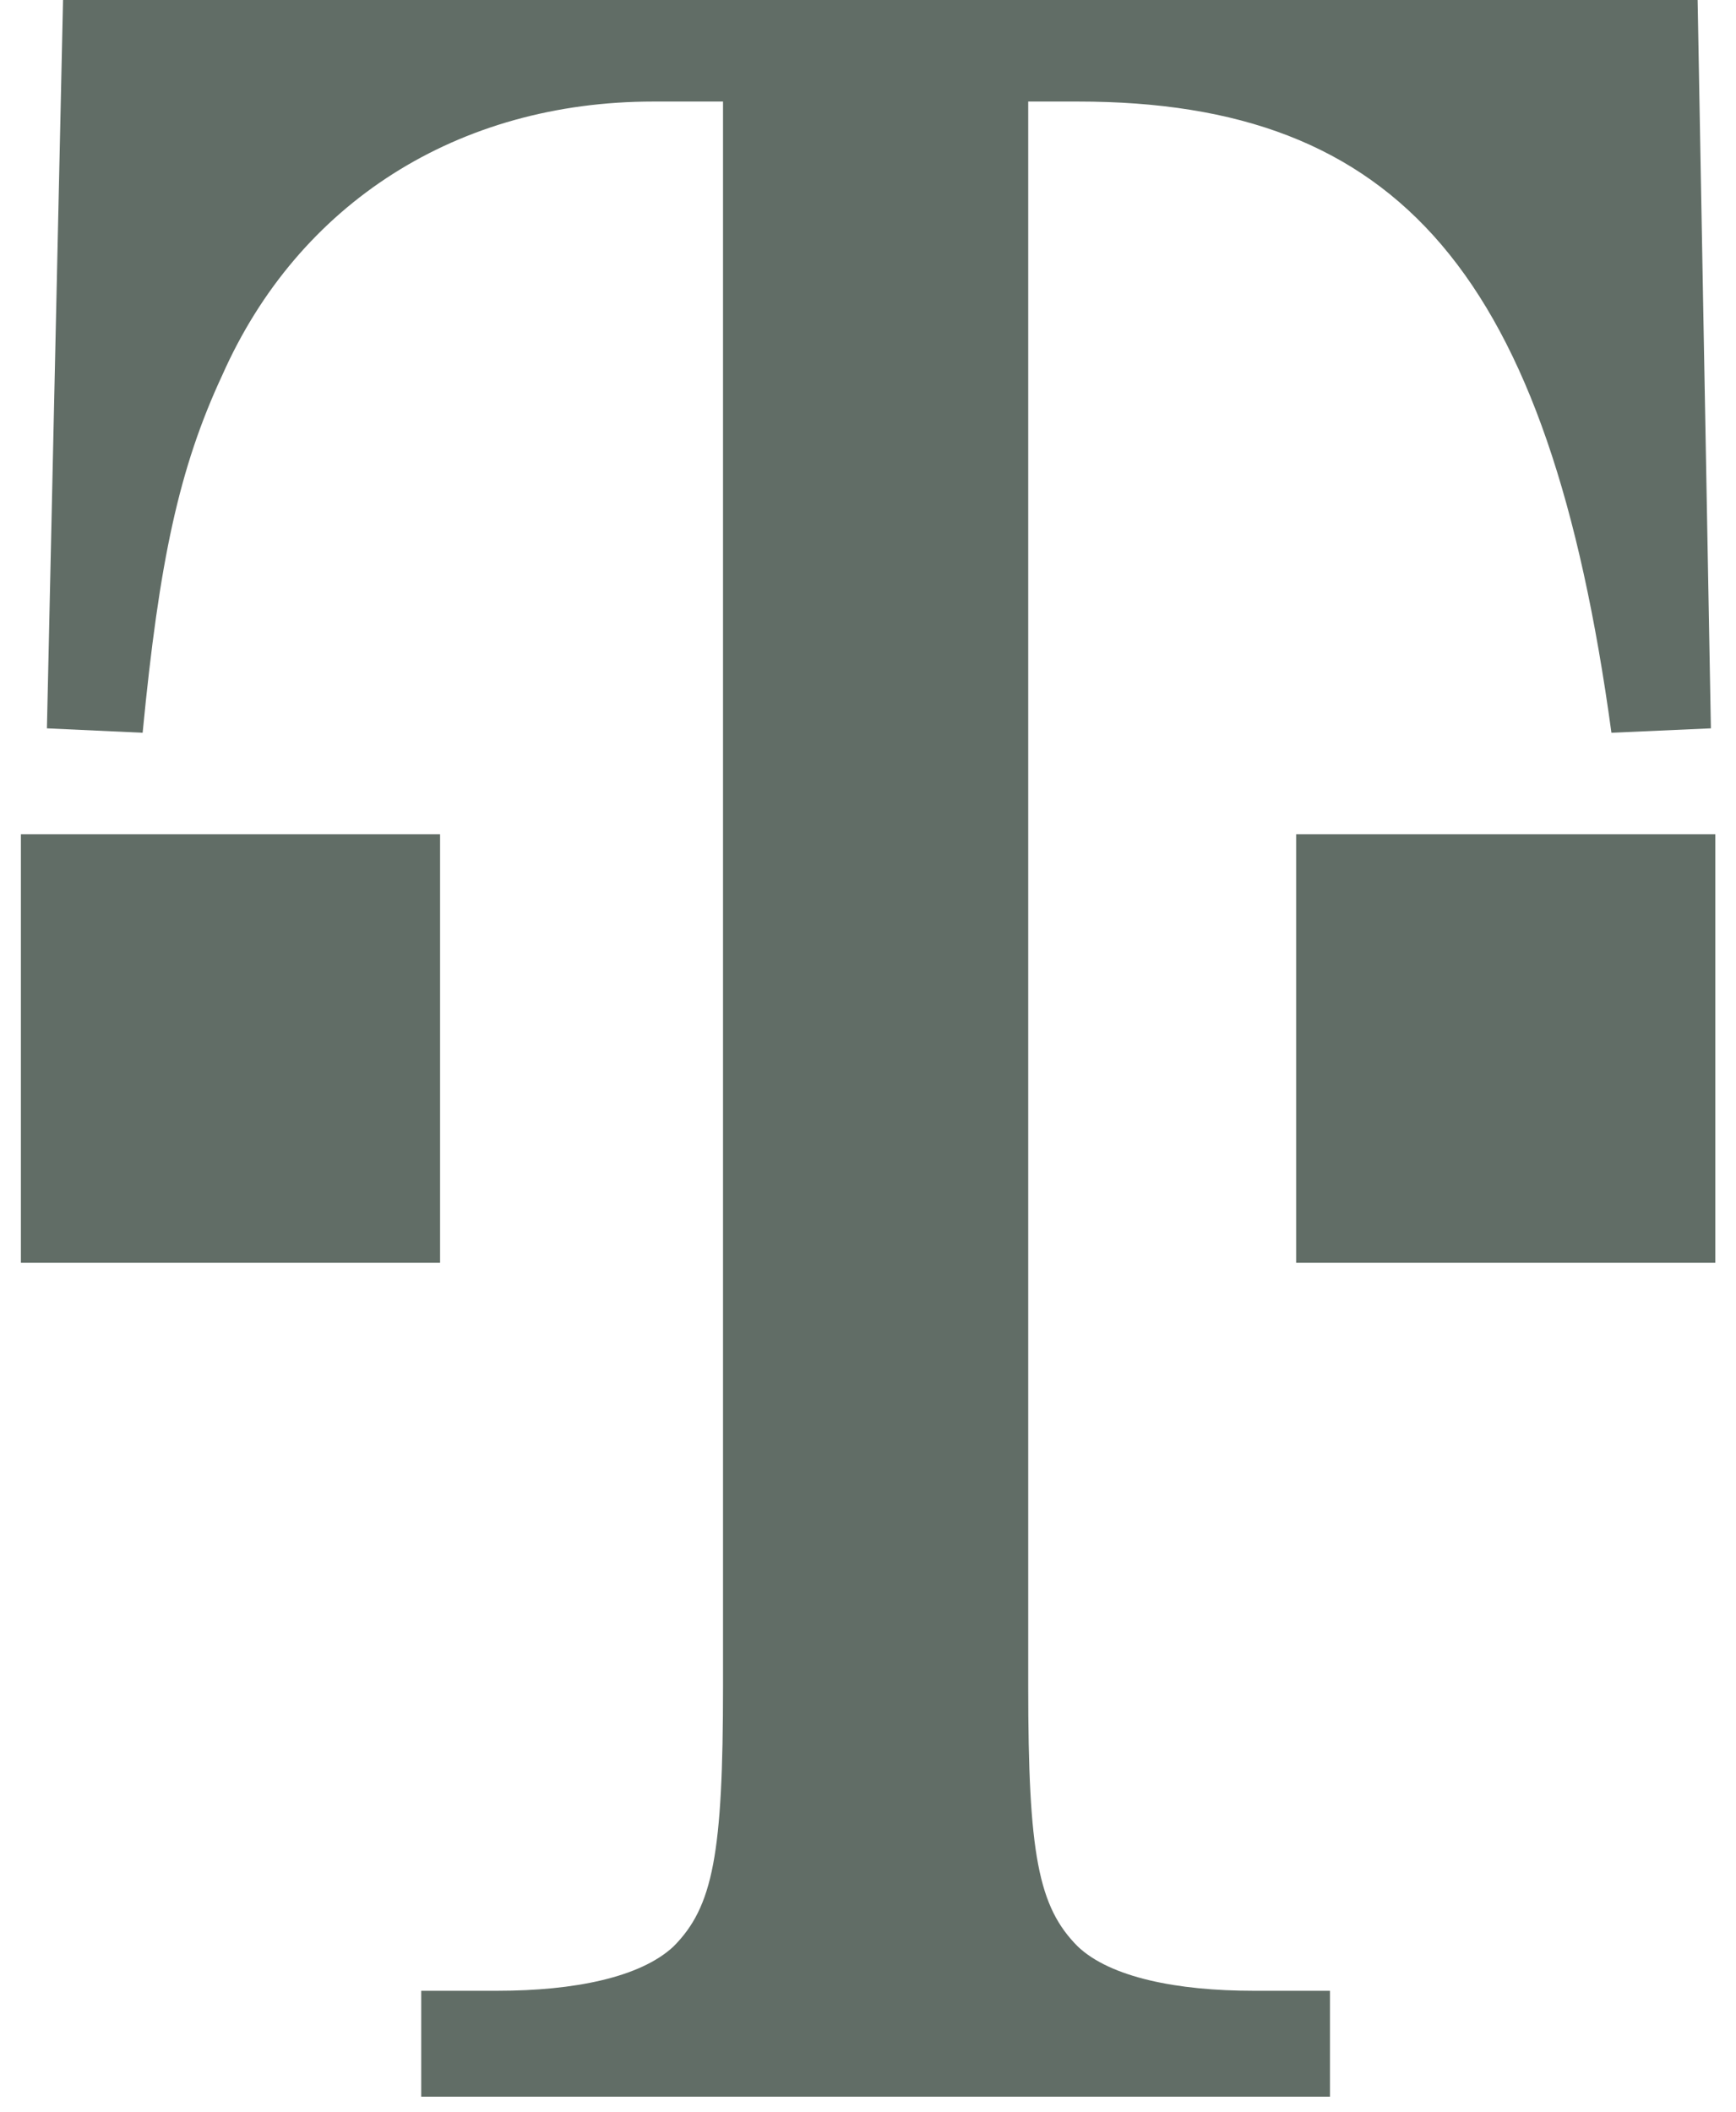
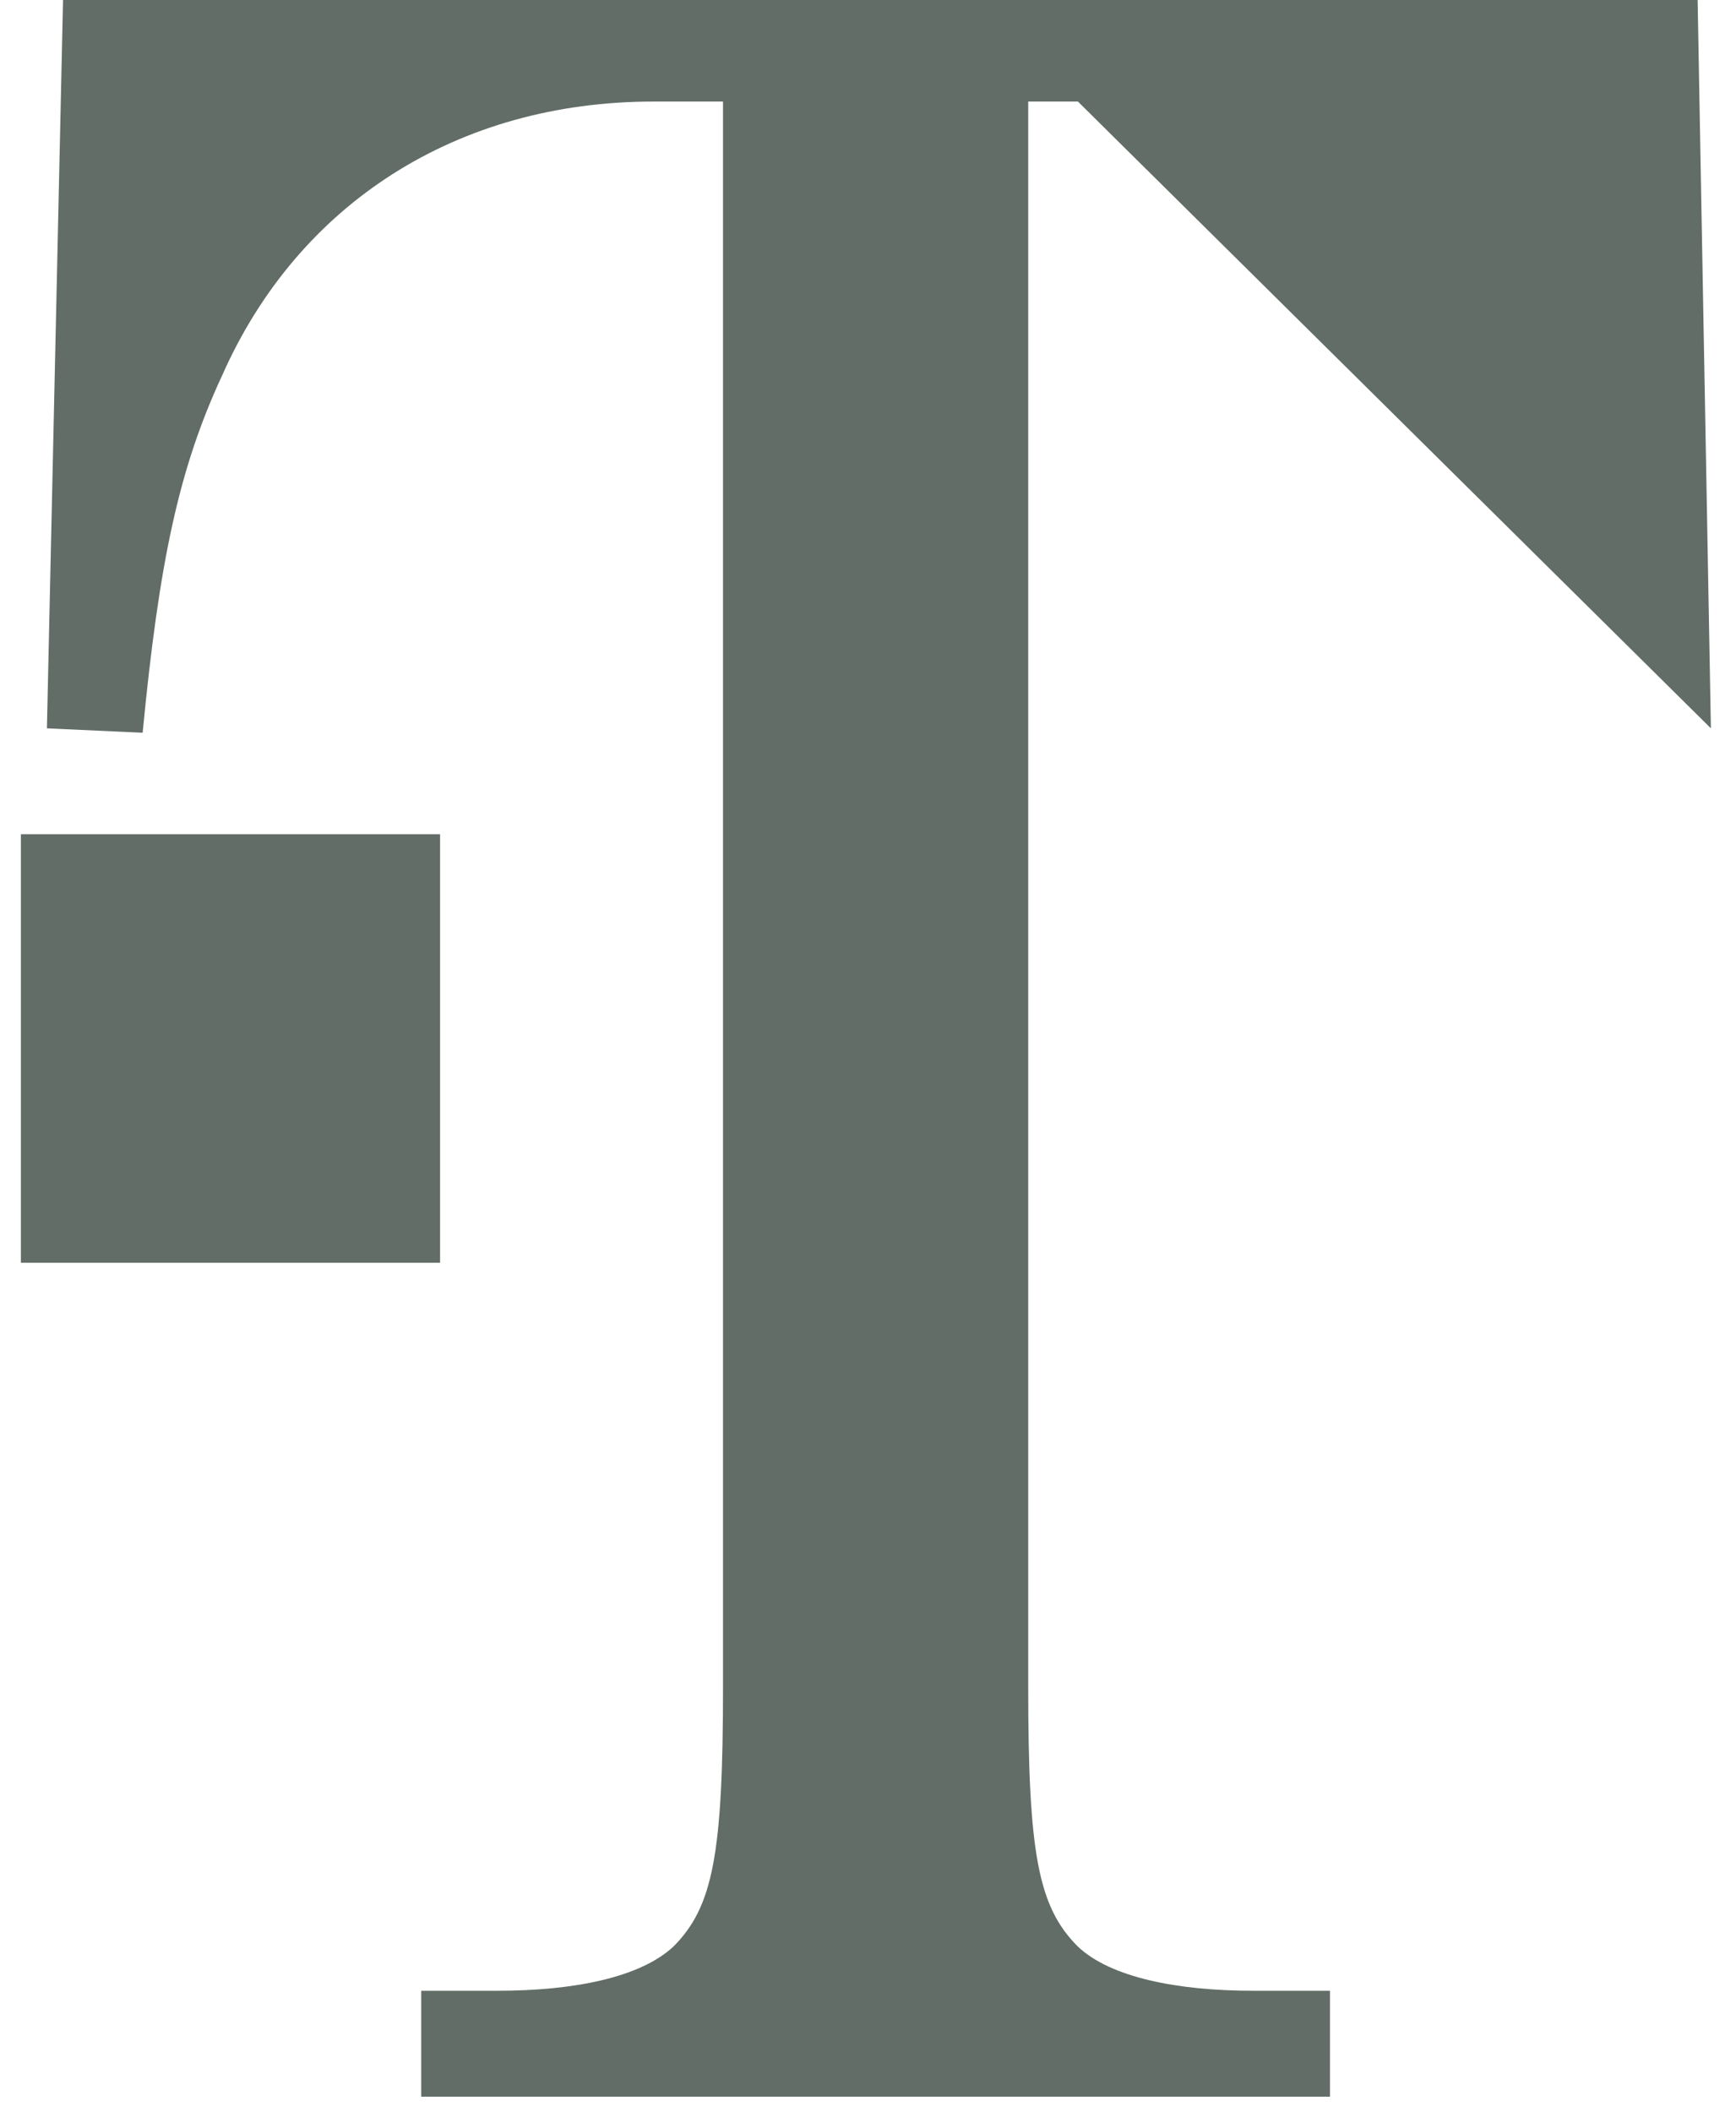
<svg xmlns="http://www.w3.org/2000/svg" width="74px" height="90px" viewBox="0 0 74 90" version="1.1">
  <title>T-Mobile</title>
  <desc>Created with Sketch.</desc>
  <g id="Page-2" stroke="none" stroke-width="1" fill="none" fill-rule="evenodd">
    <g id="Logos" transform="translate(-305, -160)" fill="#616D66" fill-rule="nonzero">
      <g id="T-Mobile" transform="translate(307, 160)">
-         <path d="M41.828,4.328 L43.948,4.328 C57.641,4.328 64.023,11.664 66.69,31.23 L70.93,31.042 L70.364,0 L0.687,0 L0,31.042 L4.08,31.23 C4.787,23.893 5.635,19.942 7.474,15.991 C10.725,8.653 17.511,4.328 25.852,4.328 L28.82,4.328 L28.82,71.866 C28.82,79.014 28.397,81.272 26.702,82.966 C25.287,84.282 22.459,84.847 19.207,84.847 L15.955,84.847 L15.955,89.361 L54.693,89.361 L54.693,84.847 L51.422,84.847 C48.19,84.847 45.342,84.281 43.949,82.966 C42.253,81.272 41.829,79.013 41.829,71.866 L41.829,4.328" id="path3221" />
-         <polygon id="rect3217" points="53.25 35.556 71.119 35.556 71.119 53.819 53.25 53.819" />
+         <path d="M41.828,4.328 L43.948,4.328 L70.93,31.042 L70.364,0 L0.687,0 L0,31.042 L4.08,31.23 C4.787,23.893 5.635,19.942 7.474,15.991 C10.725,8.653 17.511,4.328 25.852,4.328 L28.82,4.328 L28.82,71.866 C28.82,79.014 28.397,81.272 26.702,82.966 C25.287,84.282 22.459,84.847 19.207,84.847 L15.955,84.847 L15.955,89.361 L54.693,89.361 L54.693,84.847 L51.422,84.847 C48.19,84.847 45.342,84.281 43.949,82.966 C42.253,81.272 41.829,79.013 41.829,71.866 L41.829,4.328" id="path3221" />
        <polygon id="rect3219" points="-1.109 35.556 16.759 35.556 16.759 53.819 -1.109 53.819" />
      </g>
    </g>
  </g>
</svg>